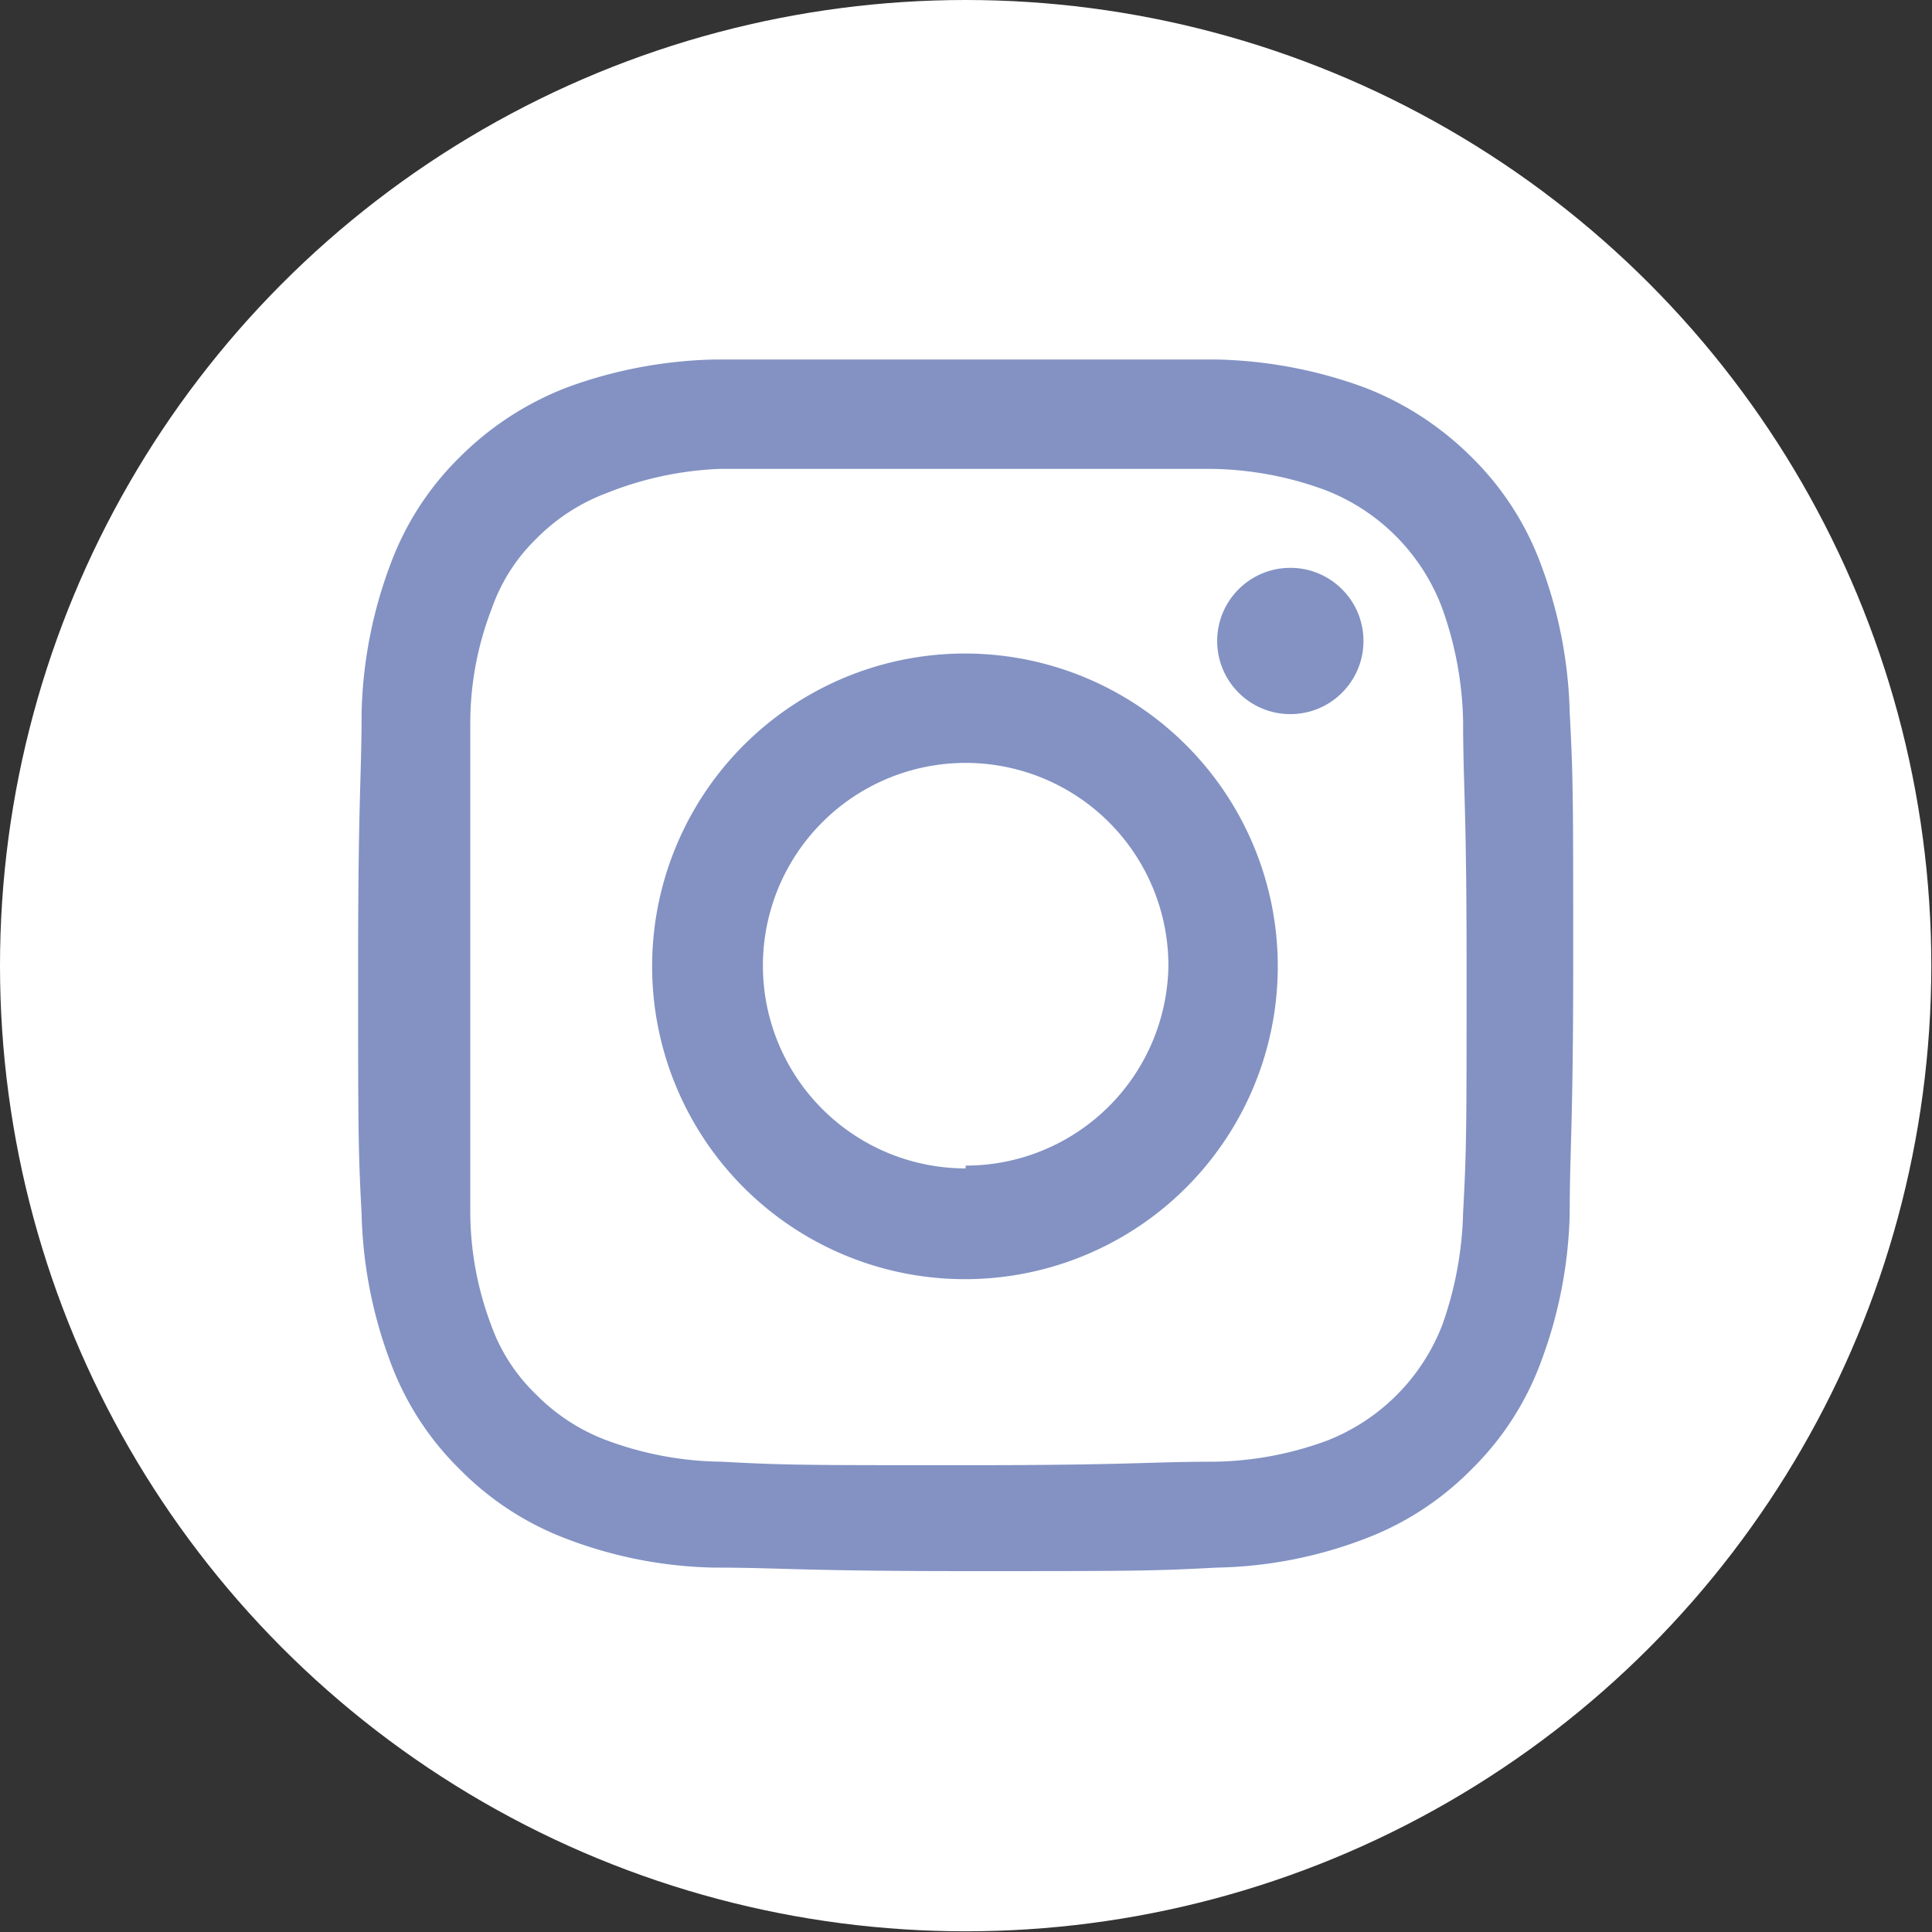
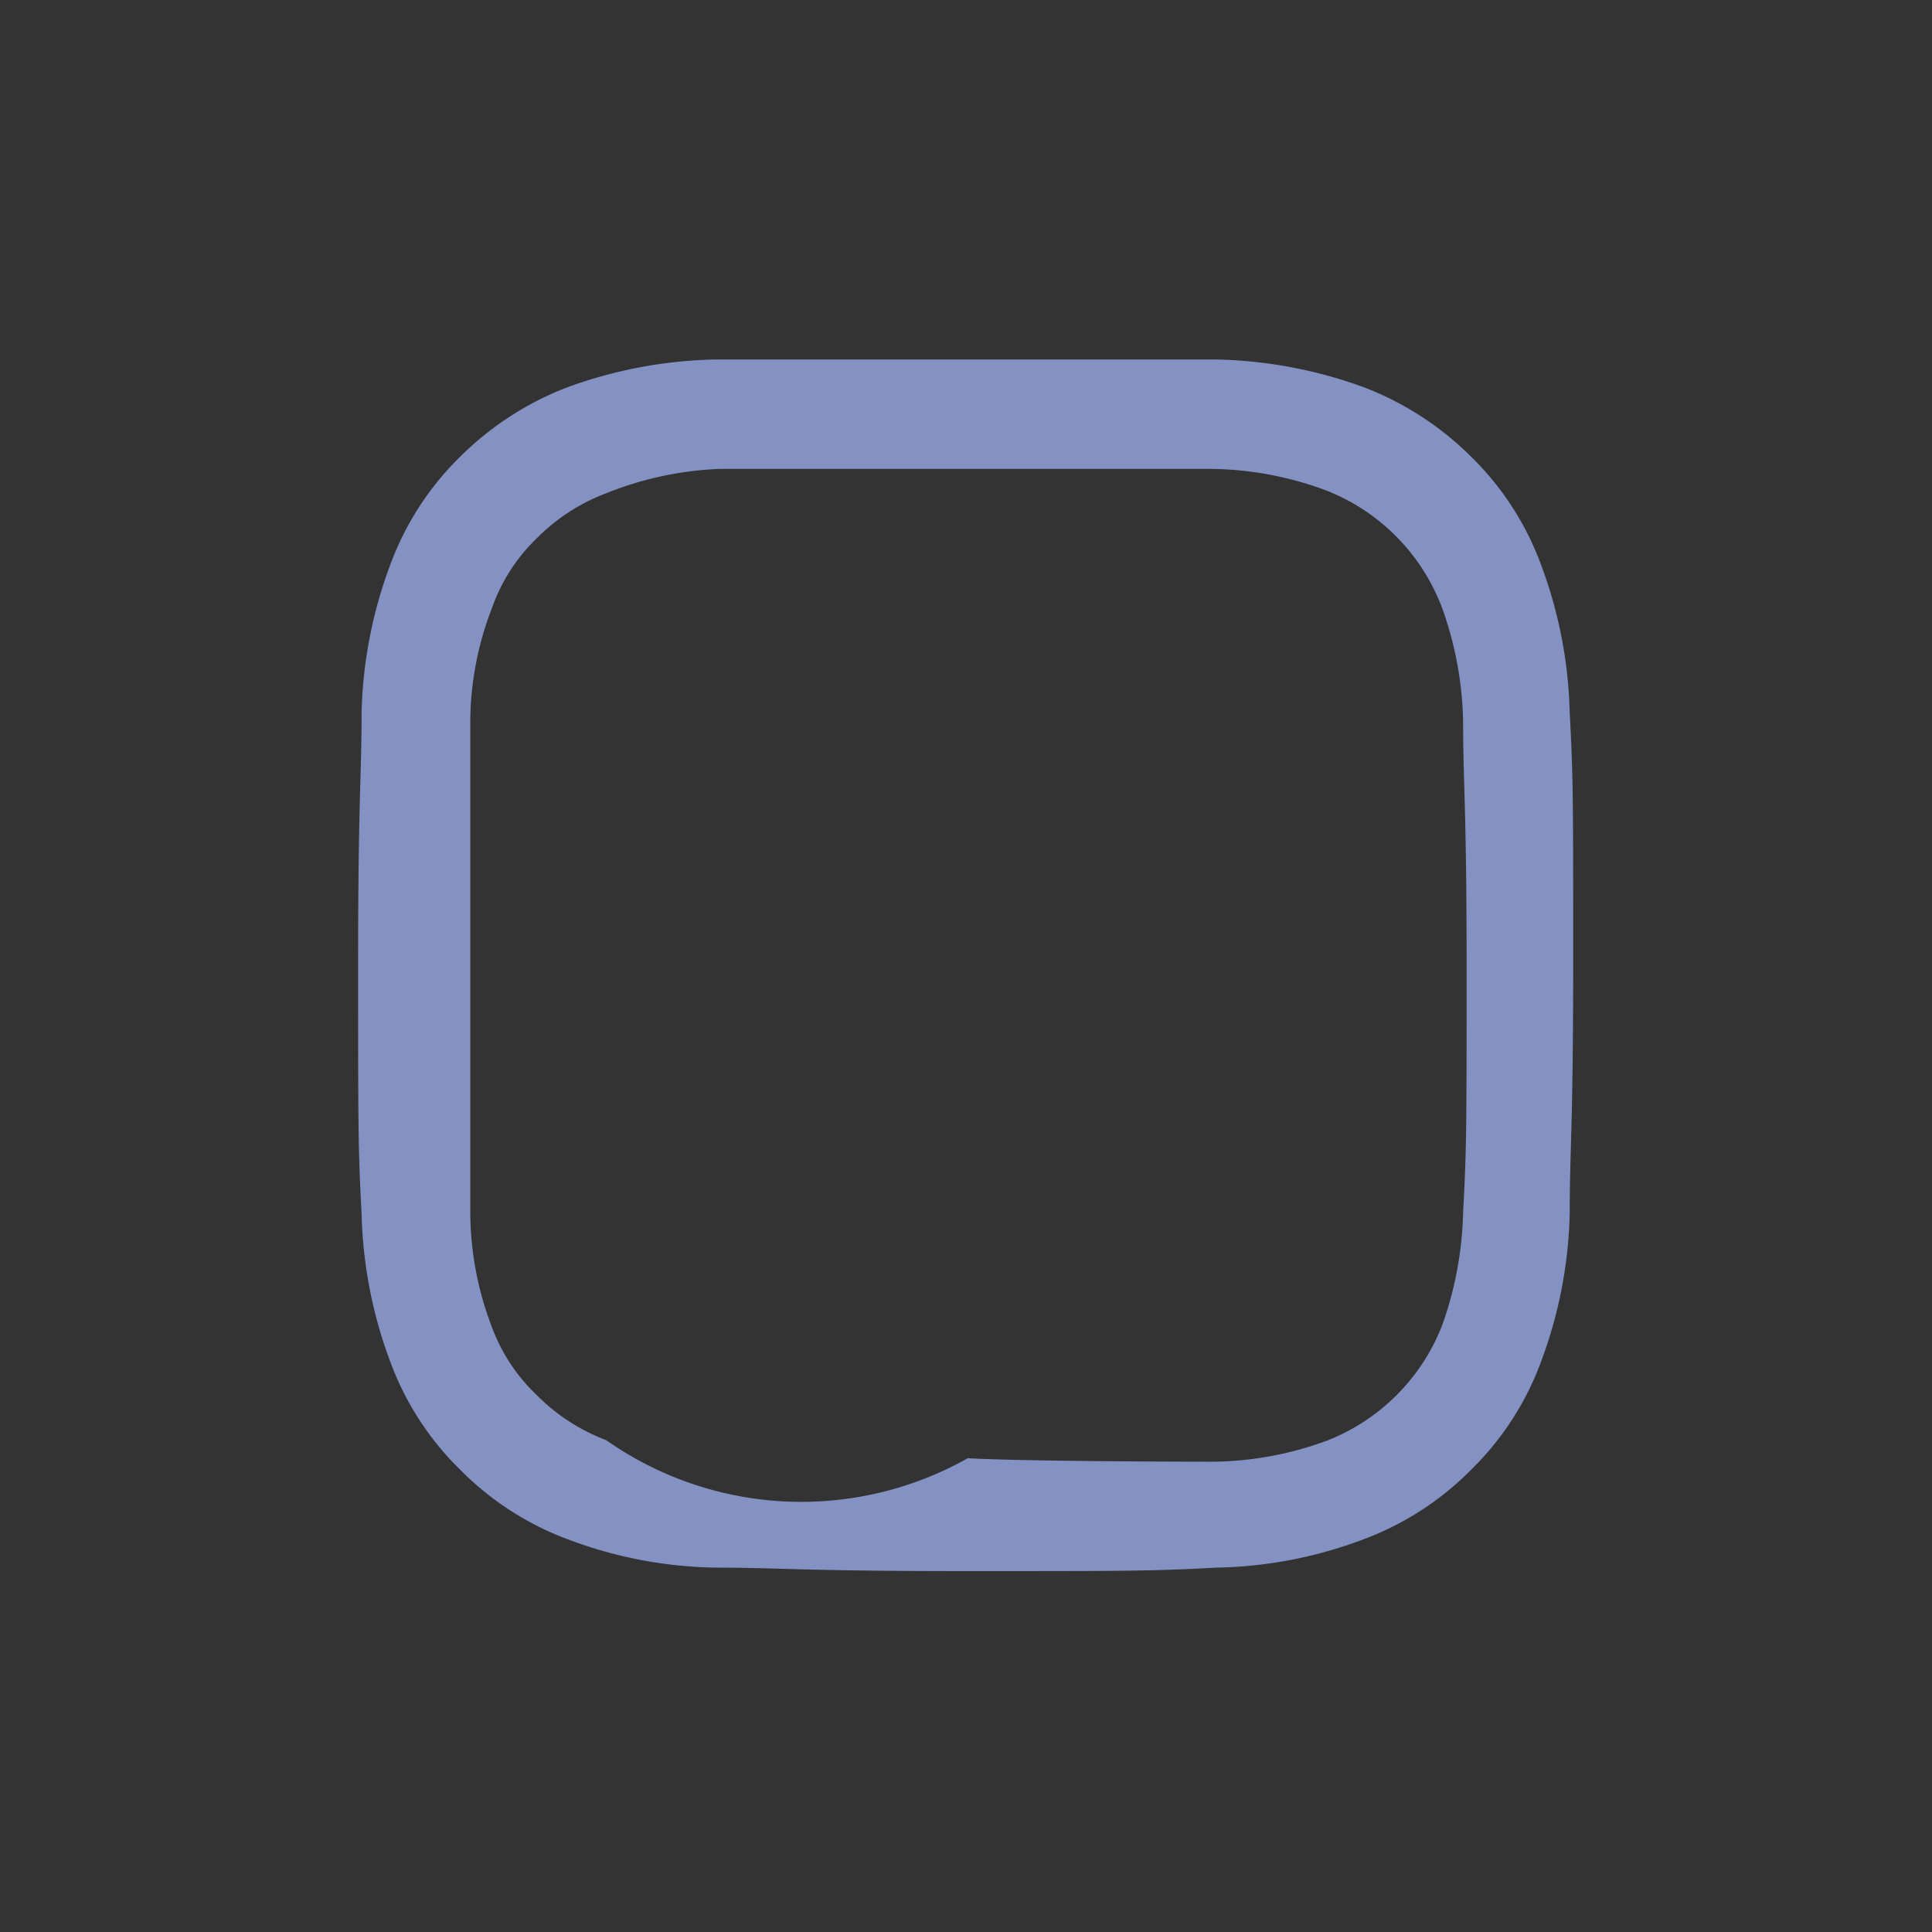
<svg xmlns="http://www.w3.org/2000/svg" id="Слой_1" data-name="Слой 1" width="0.98cm" height="0.98cm" viewBox="0 0 27.73 27.73">
  <rect x="0" y="0" width="27.73" height="27.73" fill="#333333" stroke="none" />
  <defs>
    <style>
      .cls-1 {
        fill: #fff;
      }

      .cls-2 {
        fill: #8392c3;
      }
    </style>
  </defs>
  <title>Безымянный-1</title>
  <g>
-     <circle class="cls-1" cx="13.86" cy="13.86" r="13.86" />
    <g>
-       <path class="cls-2" d="M14.16,7c2.33,0,2.61,0,3.53,0a4.87,4.87,0,0,1,1.62.3A2.91,2.91,0,0,1,21,9a5.08,5.08,0,0,1,.3,1.62c0,.92.05,1.19.05,3.52s0,2.61-.05,3.53a5.15,5.15,0,0,1-.3,1.62,2.91,2.91,0,0,1-1.66,1.66,4.87,4.87,0,0,1-1.62.3c-.92,0-1.2.05-3.53.05s-2.61,0-3.53-.05A4.87,4.87,0,0,1,9,20.94a2.79,2.79,0,0,1-1-.65,2.58,2.58,0,0,1-.65-1,4.62,4.62,0,0,1-.3-1.62c0-.92,0-1.19,0-3.53s0-2.6,0-3.52A4.56,4.56,0,0,1,7.36,9,2.58,2.58,0,0,1,8,8a2.79,2.79,0,0,1,1-.65A4.87,4.87,0,0,1,10.63,7c.92,0,1.2,0,3.53,0m0-1.57c-2.37,0-2.67,0-3.6,0a6.54,6.54,0,0,0-2.12.4,4.42,4.42,0,0,0-1.54,1,4.19,4.19,0,0,0-1,1.55,6.46,6.46,0,0,0-.41,2.12c0,.93-.05,1.22-.05,3.59s0,2.67.05,3.6a6.46,6.46,0,0,0,.41,2.12,4.19,4.19,0,0,0,1,1.55,4.26,4.26,0,0,0,1.54,1,6.26,6.26,0,0,0,2.12.41c.93,0,1.23.05,3.6.05s2.67,0,3.6-.05a6.26,6.26,0,0,0,2.12-.41,4.26,4.26,0,0,0,1.54-1,4.19,4.19,0,0,0,1-1.55,6.46,6.46,0,0,0,.41-2.12c0-.93.05-1.23.05-3.6s0-2.66-.05-3.59a6.46,6.46,0,0,0-.41-2.12,4.19,4.19,0,0,0-1-1.55,4.42,4.42,0,0,0-1.54-1,6.54,6.54,0,0,0-2.12-.4c-.93,0-1.23,0-3.6,0Z" transform="translate(-0.3 -0.27)" />
-       <path class="cls-2" d="M14.16,9.65a4.49,4.49,0,1,0,4.48,4.48A4.49,4.49,0,0,0,14.16,9.65Zm0,7.39a2.91,2.91,0,1,1,2.91-2.91A2.91,2.91,0,0,1,14.16,17Z" transform="translate(-0.3 -0.27)" />
-       <circle class="cls-2" cx="18.52" cy="9.2" r="1.05" />
+       <path class="cls-2" d="M14.16,7c2.33,0,2.61,0,3.53,0a4.87,4.87,0,0,1,1.62.3A2.91,2.91,0,0,1,21,9a5.08,5.08,0,0,1,.3,1.62c0,.92.05,1.19.05,3.52s0,2.61-.05,3.53a5.15,5.15,0,0,1-.3,1.62,2.91,2.91,0,0,1-1.66,1.66,4.87,4.87,0,0,1-1.62.3s-2.61,0-3.53-.05A4.87,4.87,0,0,1,9,20.94a2.79,2.79,0,0,1-1-.65,2.58,2.58,0,0,1-.65-1,4.62,4.62,0,0,1-.3-1.62c0-.92,0-1.19,0-3.53s0-2.6,0-3.52A4.56,4.56,0,0,1,7.36,9,2.58,2.58,0,0,1,8,8a2.79,2.79,0,0,1,1-.65A4.87,4.87,0,0,1,10.63,7c.92,0,1.2,0,3.53,0m0-1.57c-2.37,0-2.67,0-3.6,0a6.54,6.54,0,0,0-2.12.4,4.42,4.42,0,0,0-1.54,1,4.19,4.19,0,0,0-1,1.55,6.46,6.46,0,0,0-.41,2.12c0,.93-.05,1.22-.05,3.59s0,2.67.05,3.6a6.46,6.46,0,0,0,.41,2.12,4.19,4.19,0,0,0,1,1.55,4.26,4.26,0,0,0,1.54,1,6.26,6.26,0,0,0,2.12.41c.93,0,1.23.05,3.6.05s2.67,0,3.6-.05a6.26,6.26,0,0,0,2.12-.41,4.26,4.26,0,0,0,1.54-1,4.19,4.19,0,0,0,1-1.55,6.46,6.46,0,0,0,.41-2.12c0-.93.05-1.23.05-3.6s0-2.66-.05-3.59a6.46,6.46,0,0,0-.41-2.12,4.19,4.19,0,0,0-1-1.55,4.42,4.42,0,0,0-1.54-1,6.54,6.54,0,0,0-2.12-.4c-.93,0-1.23,0-3.6,0Z" transform="translate(-0.3 -0.27)" />
    </g>
  </g>
</svg>